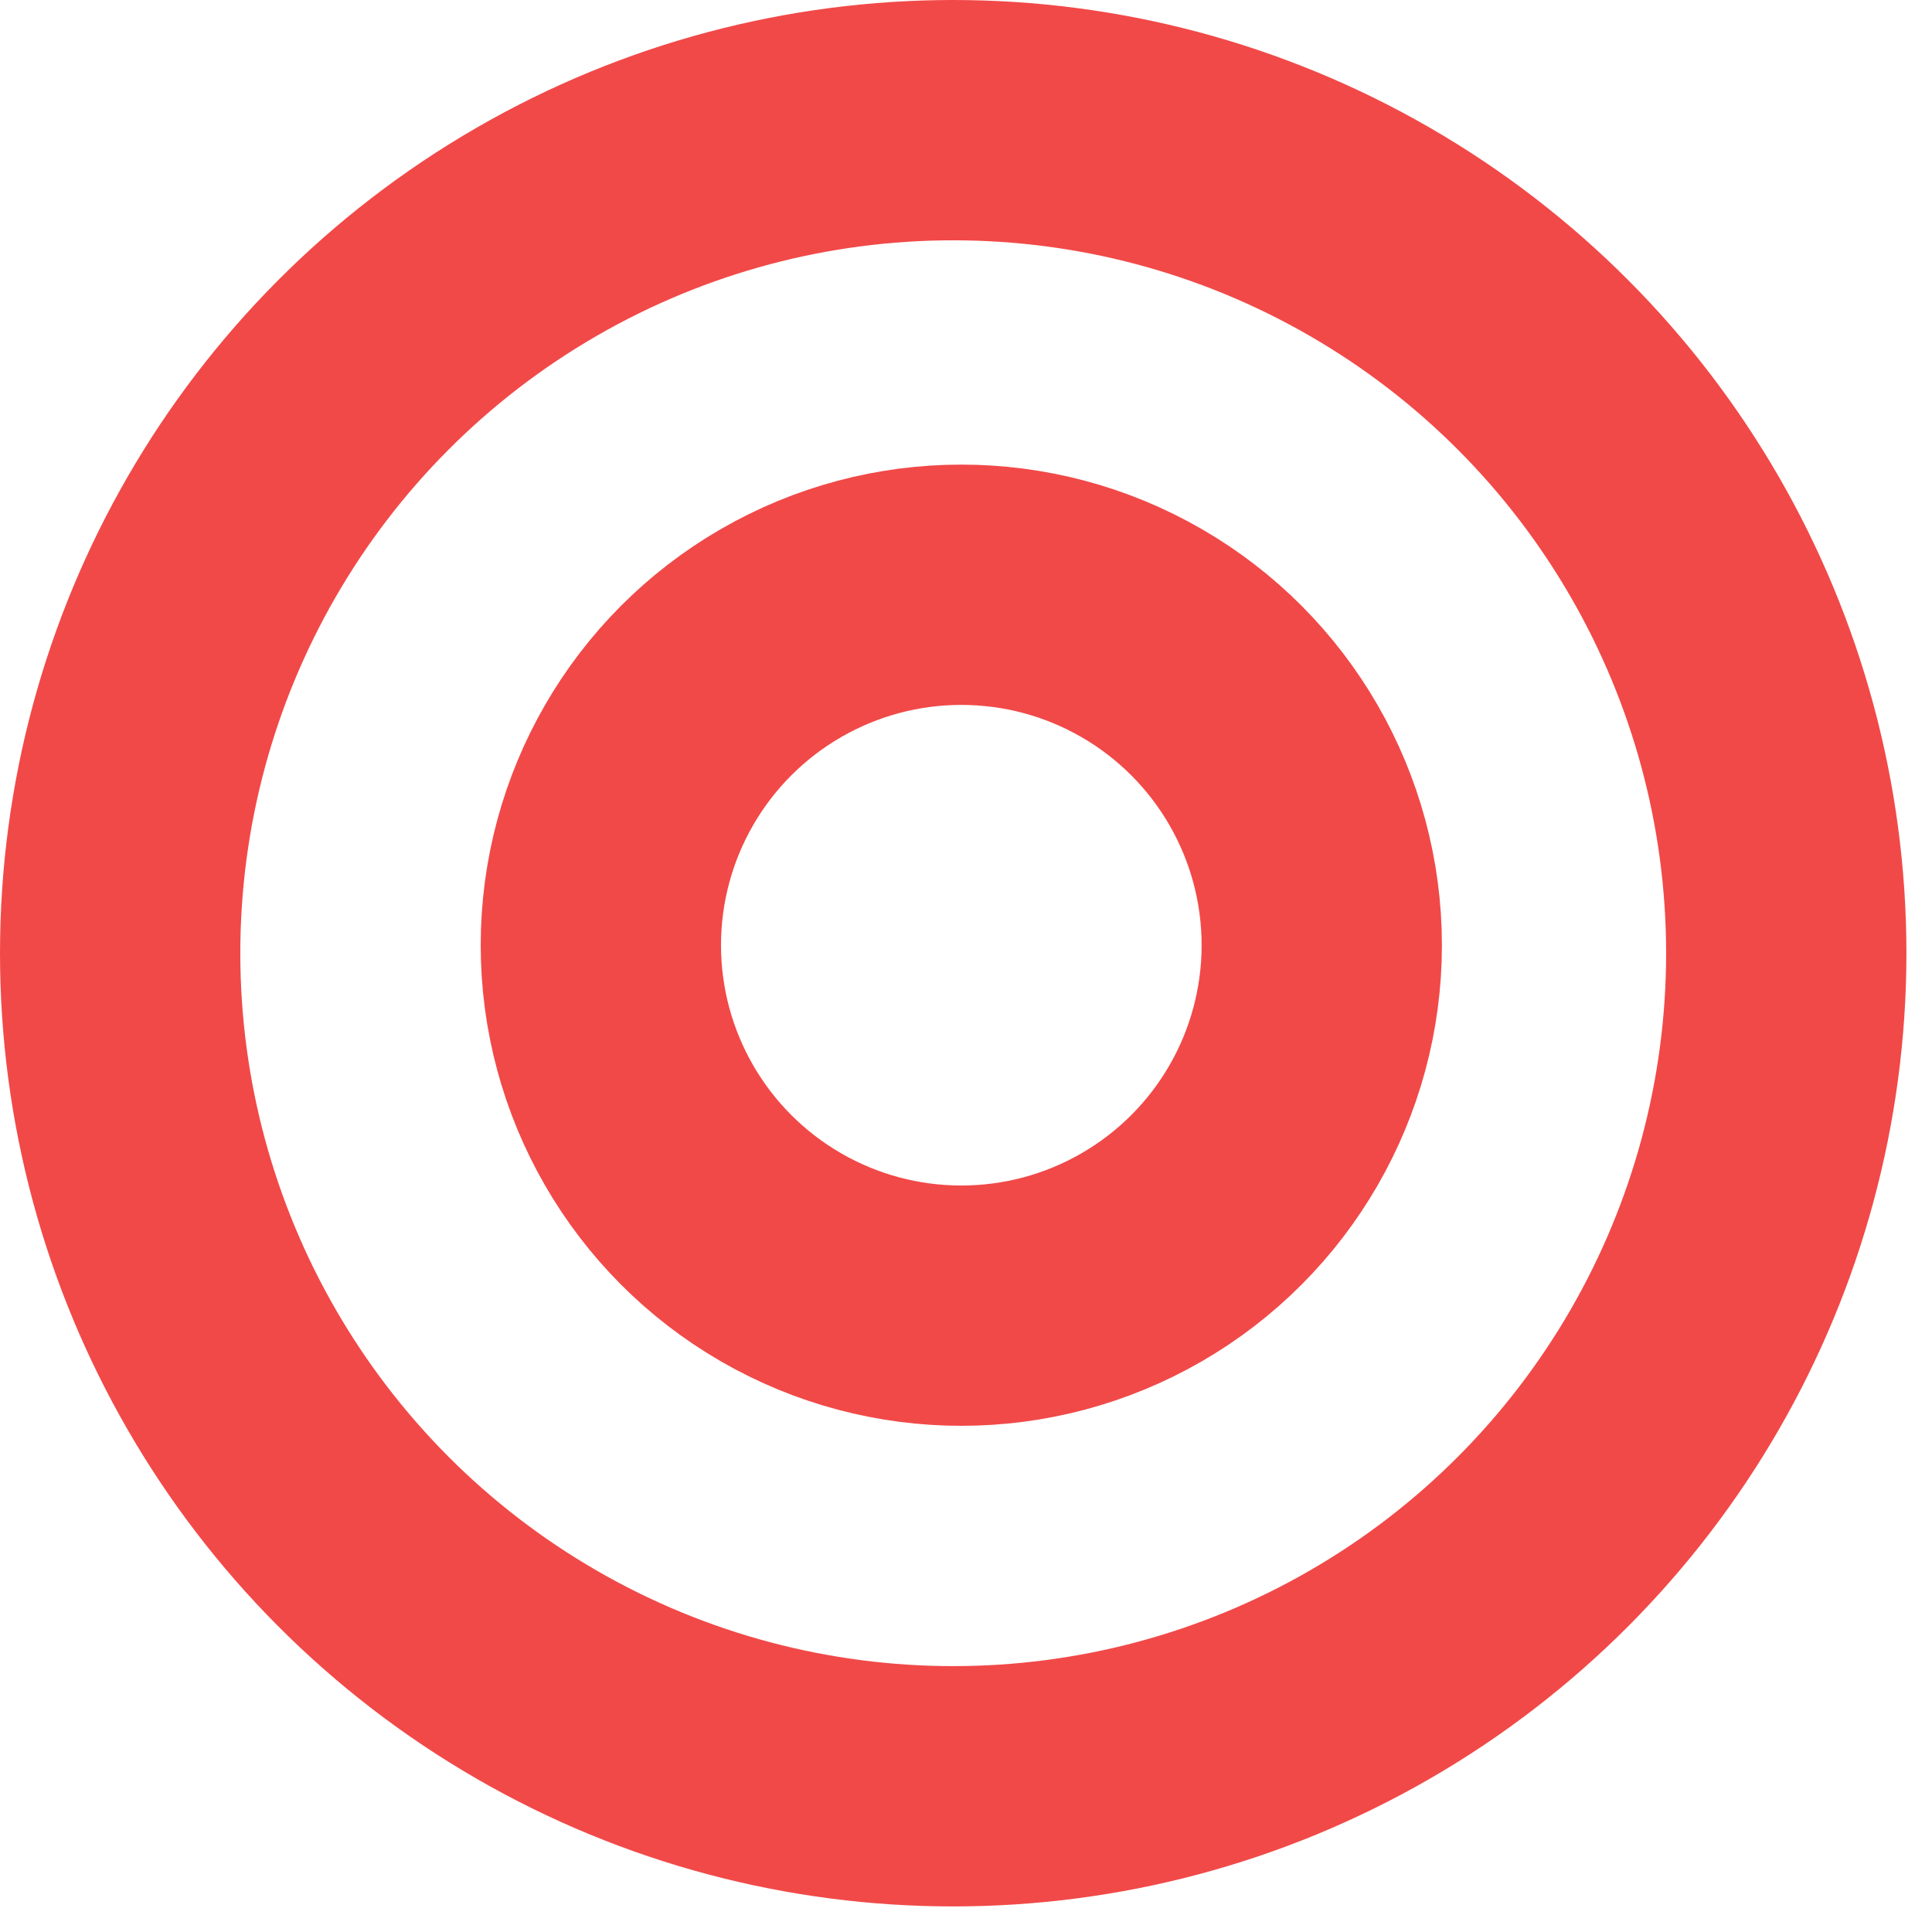
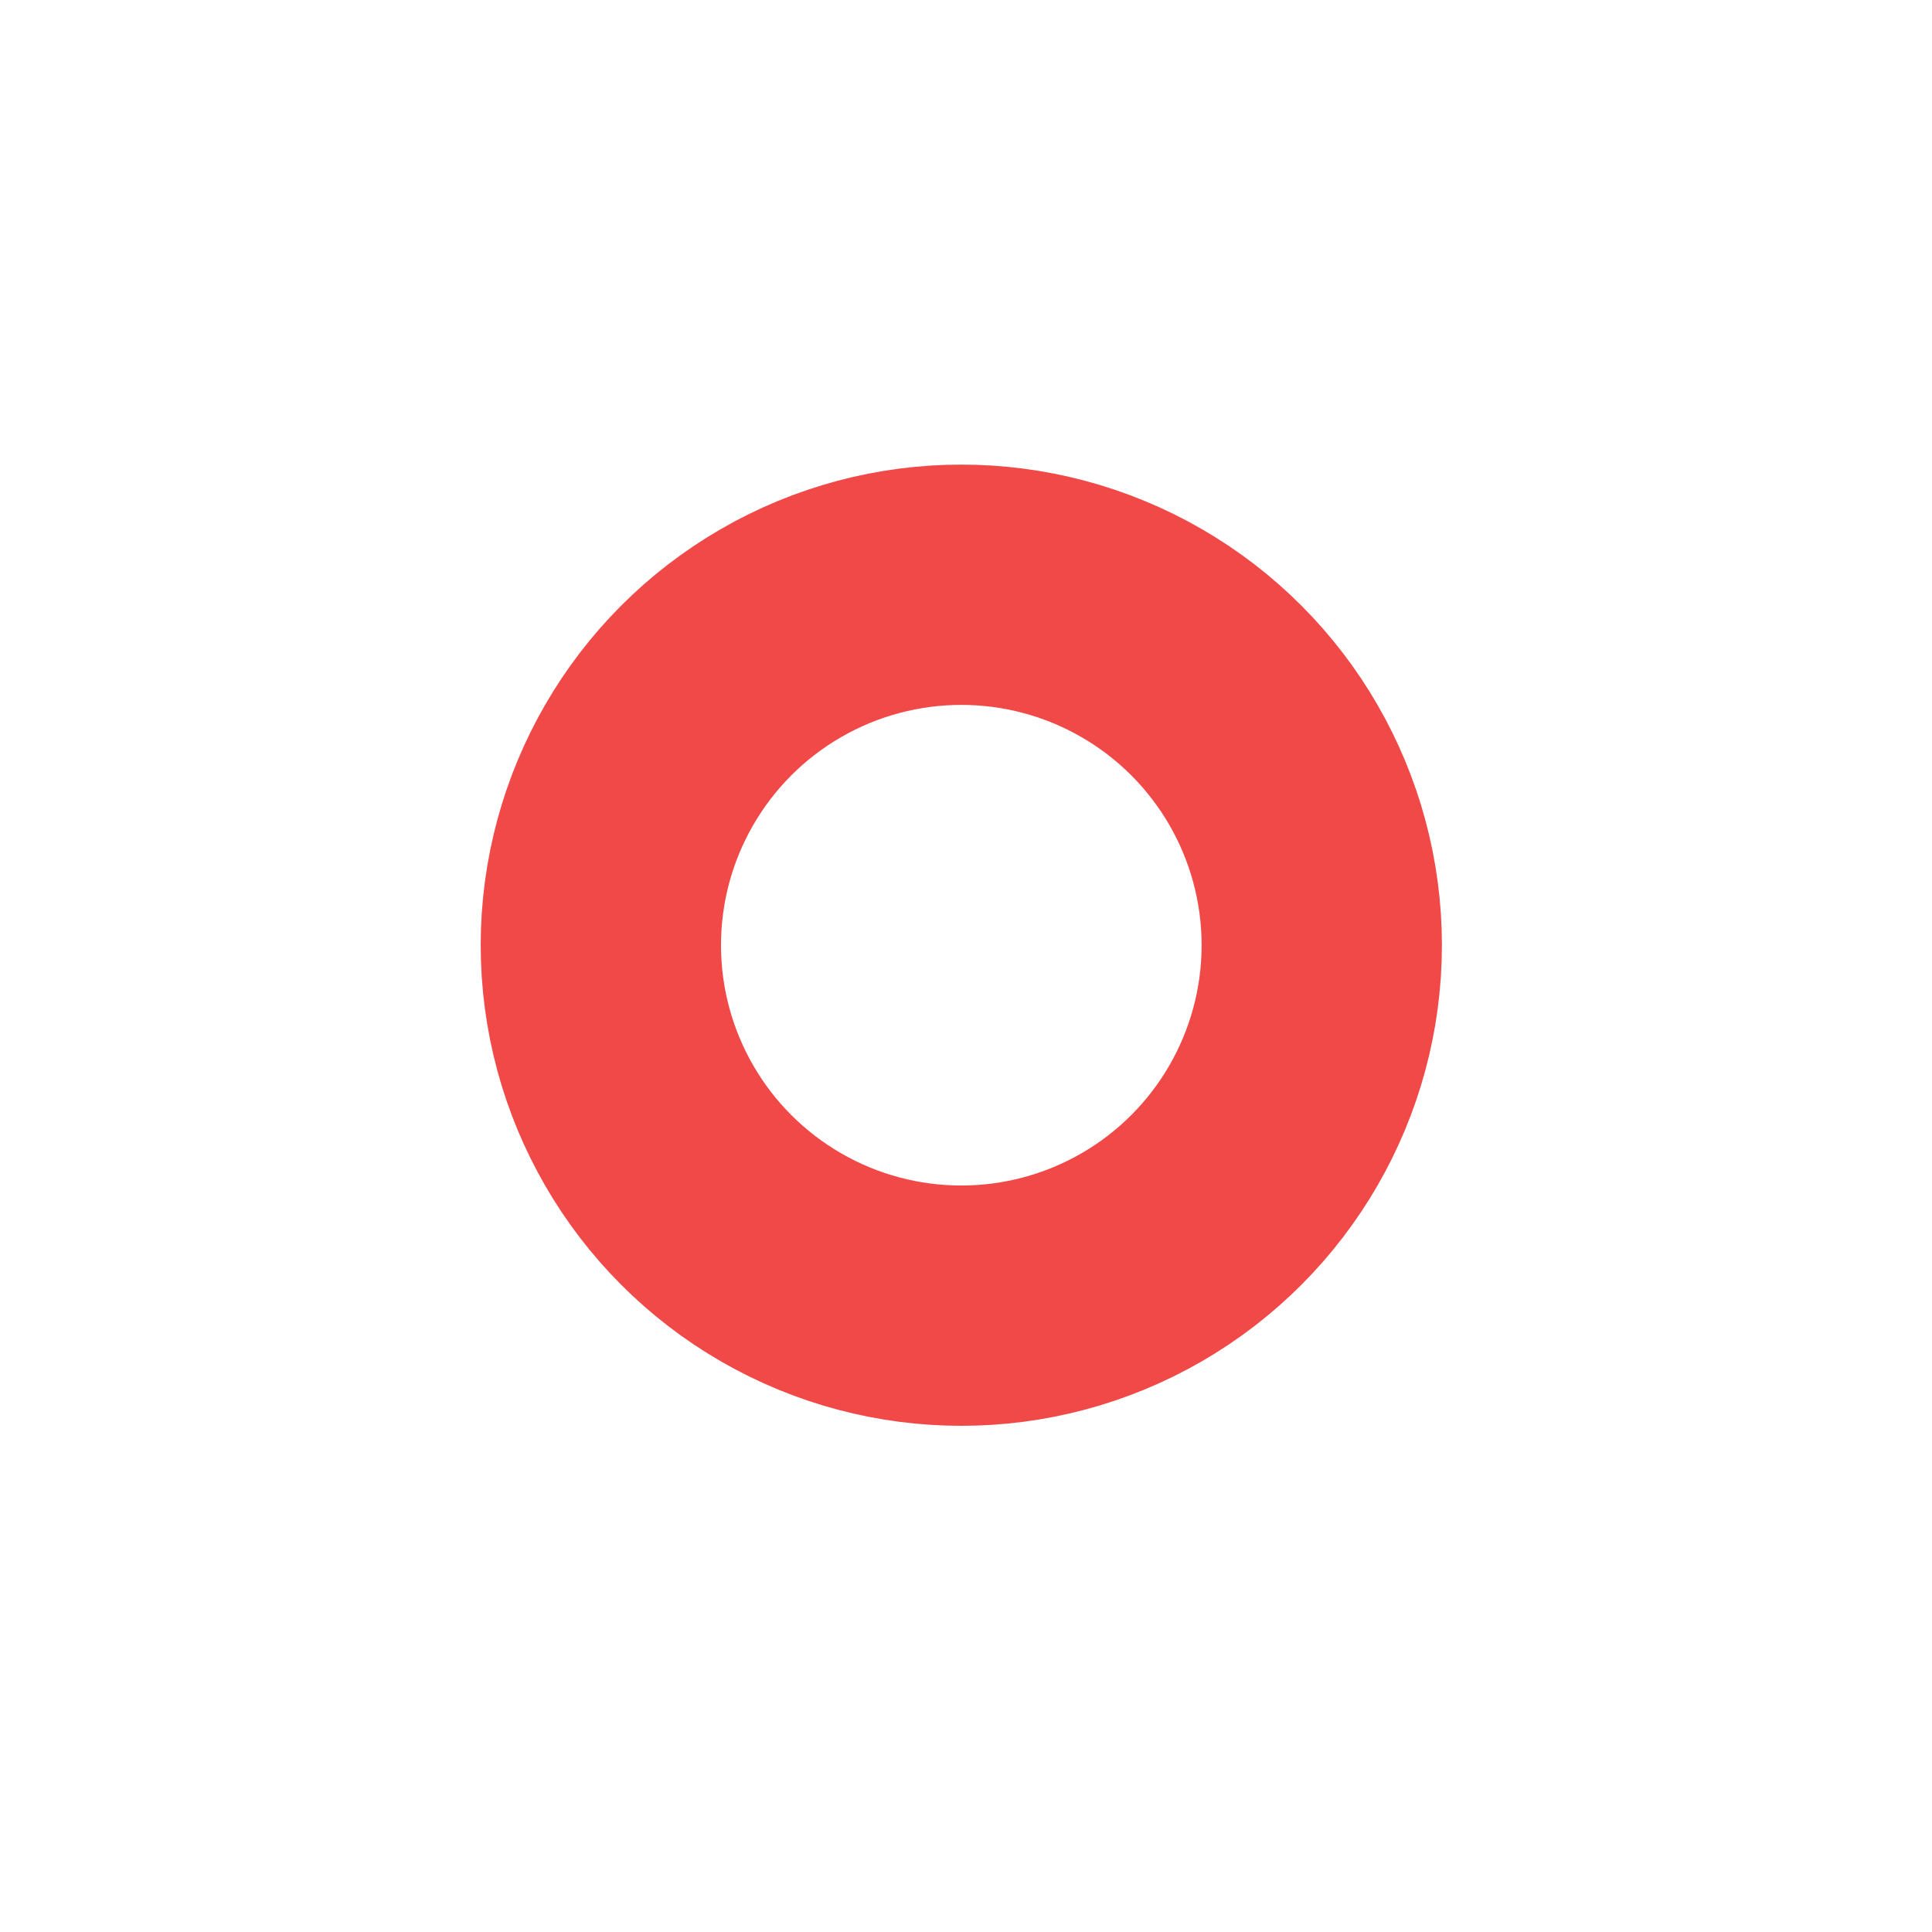
<svg xmlns="http://www.w3.org/2000/svg" width="21" height="21" viewBox="0 0 21 21" fill="none">
-   <circle cx="10.361" cy="10.361" r="9.055" stroke="#F14948" stroke-width="2.612" />
  <circle cx="10.449" cy="10.274" r="3.918" stroke="#F14948" stroke-width="2.612" />
</svg>